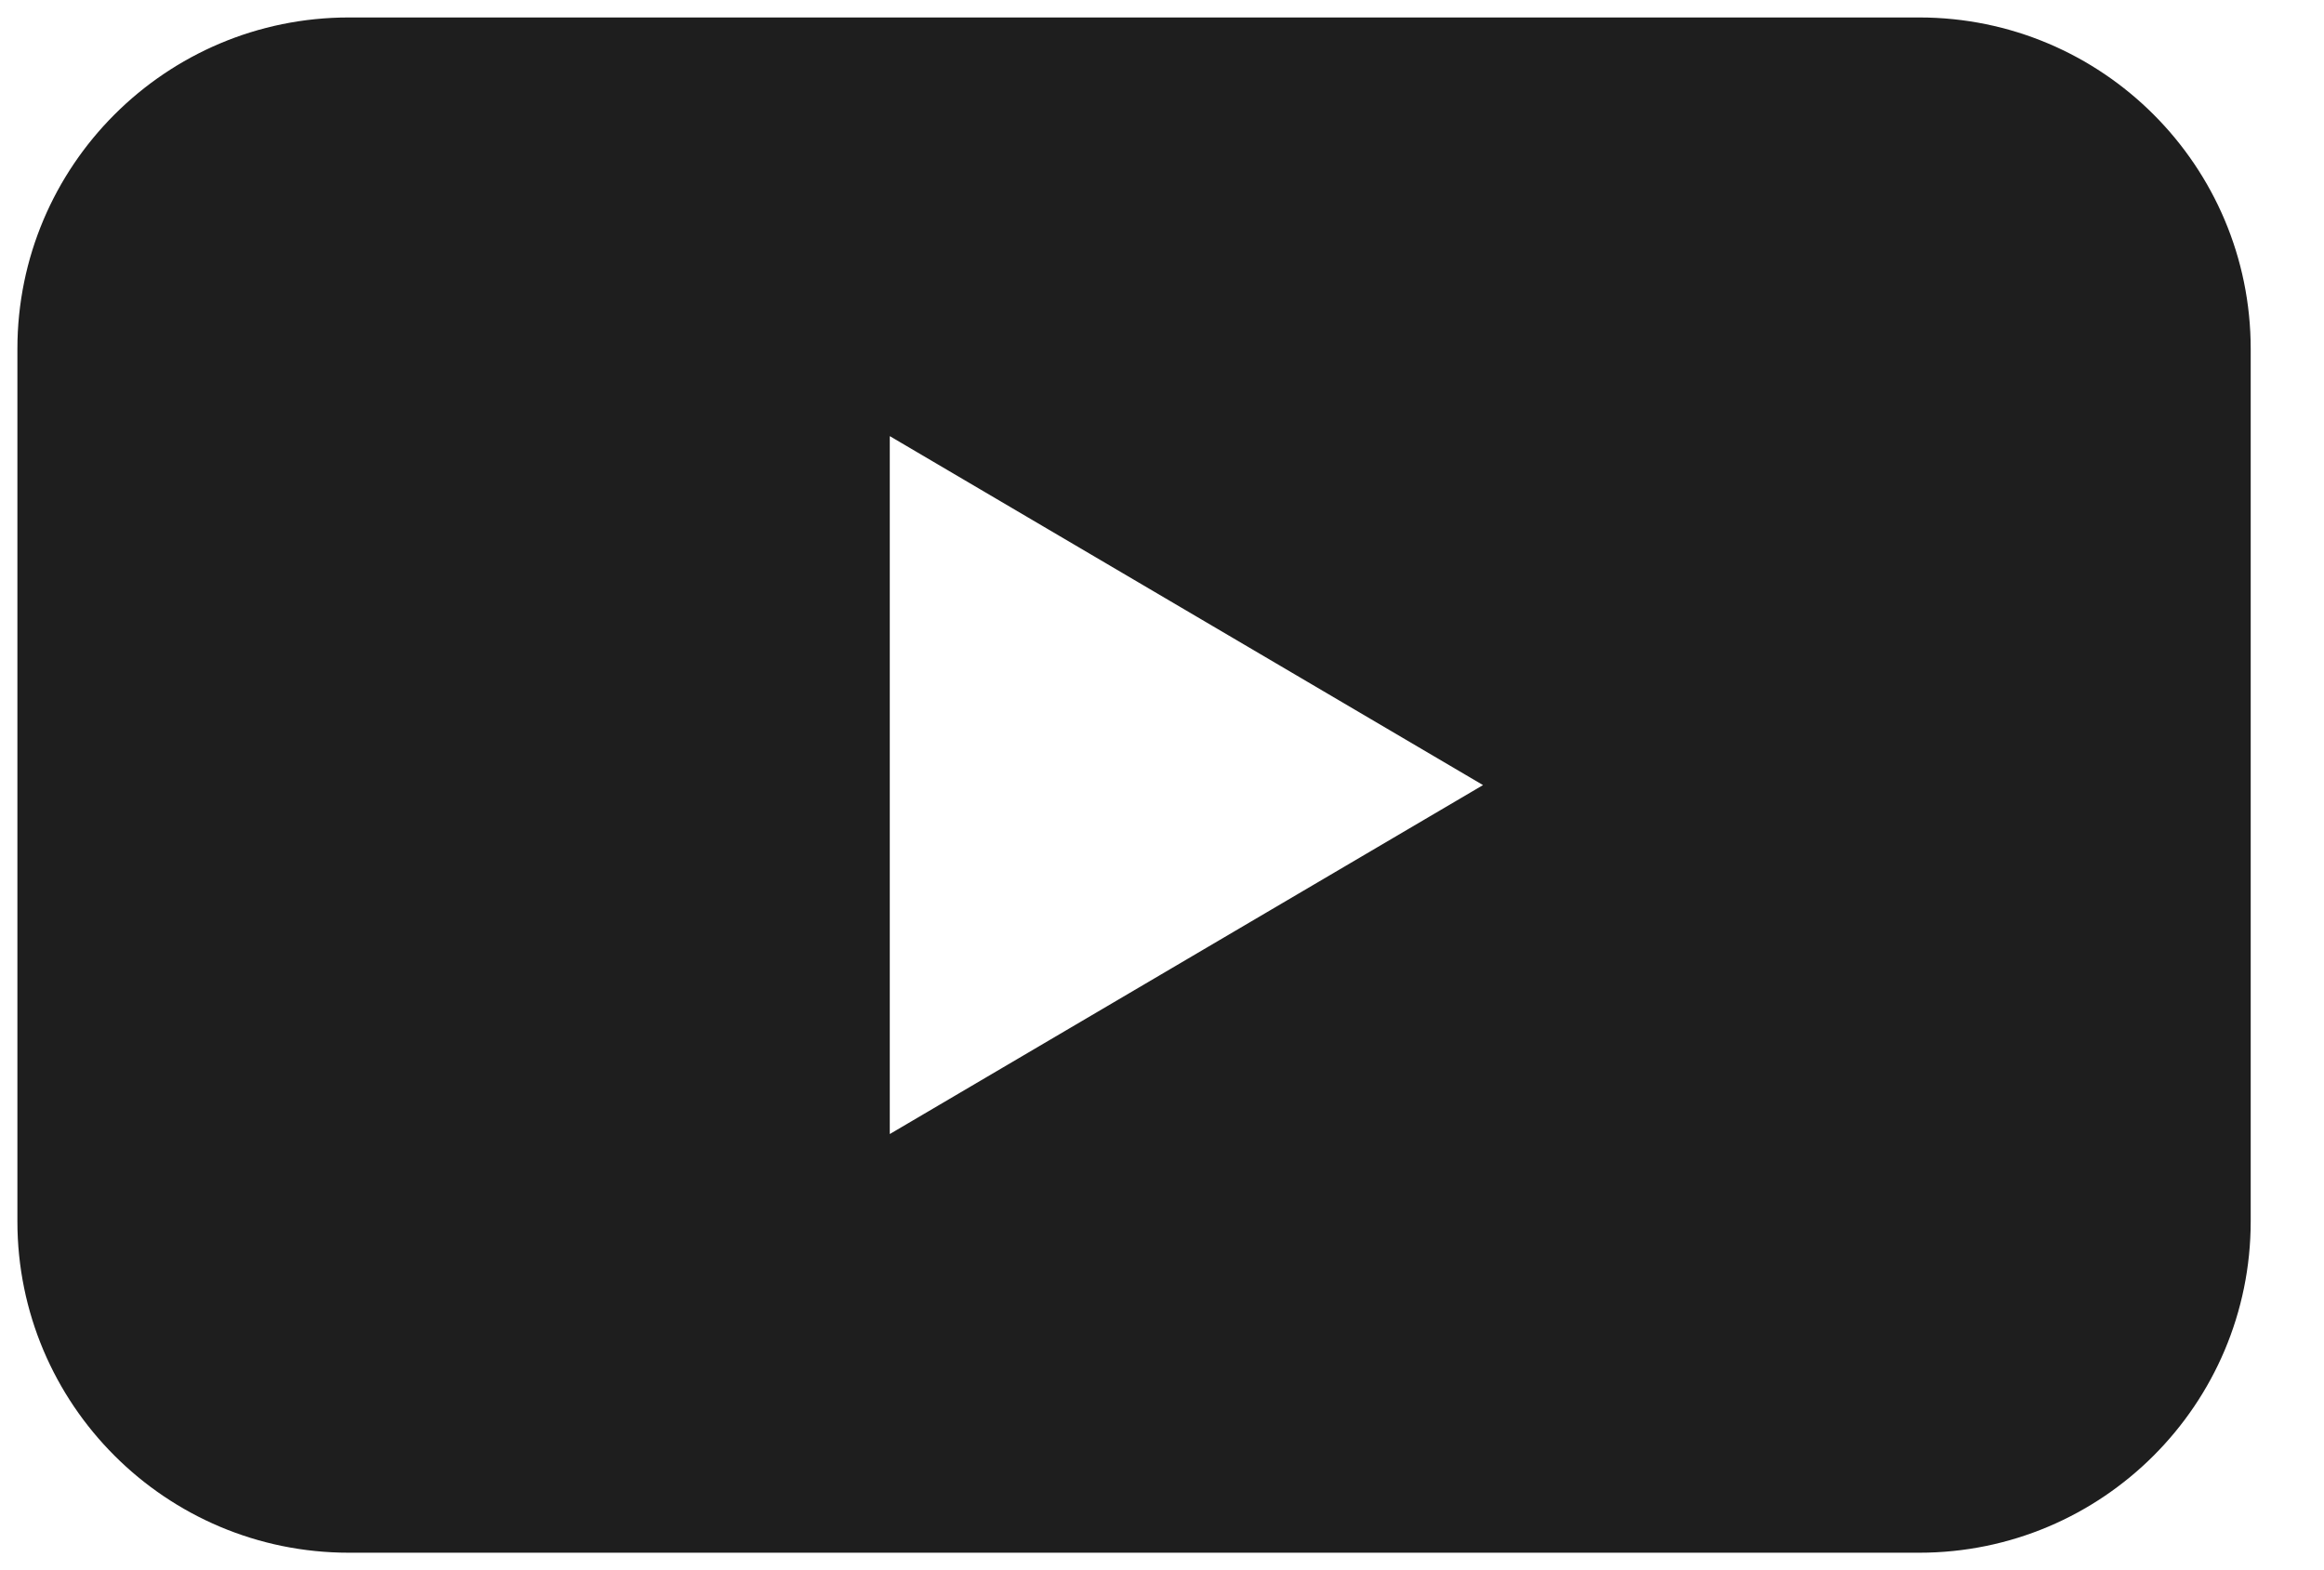
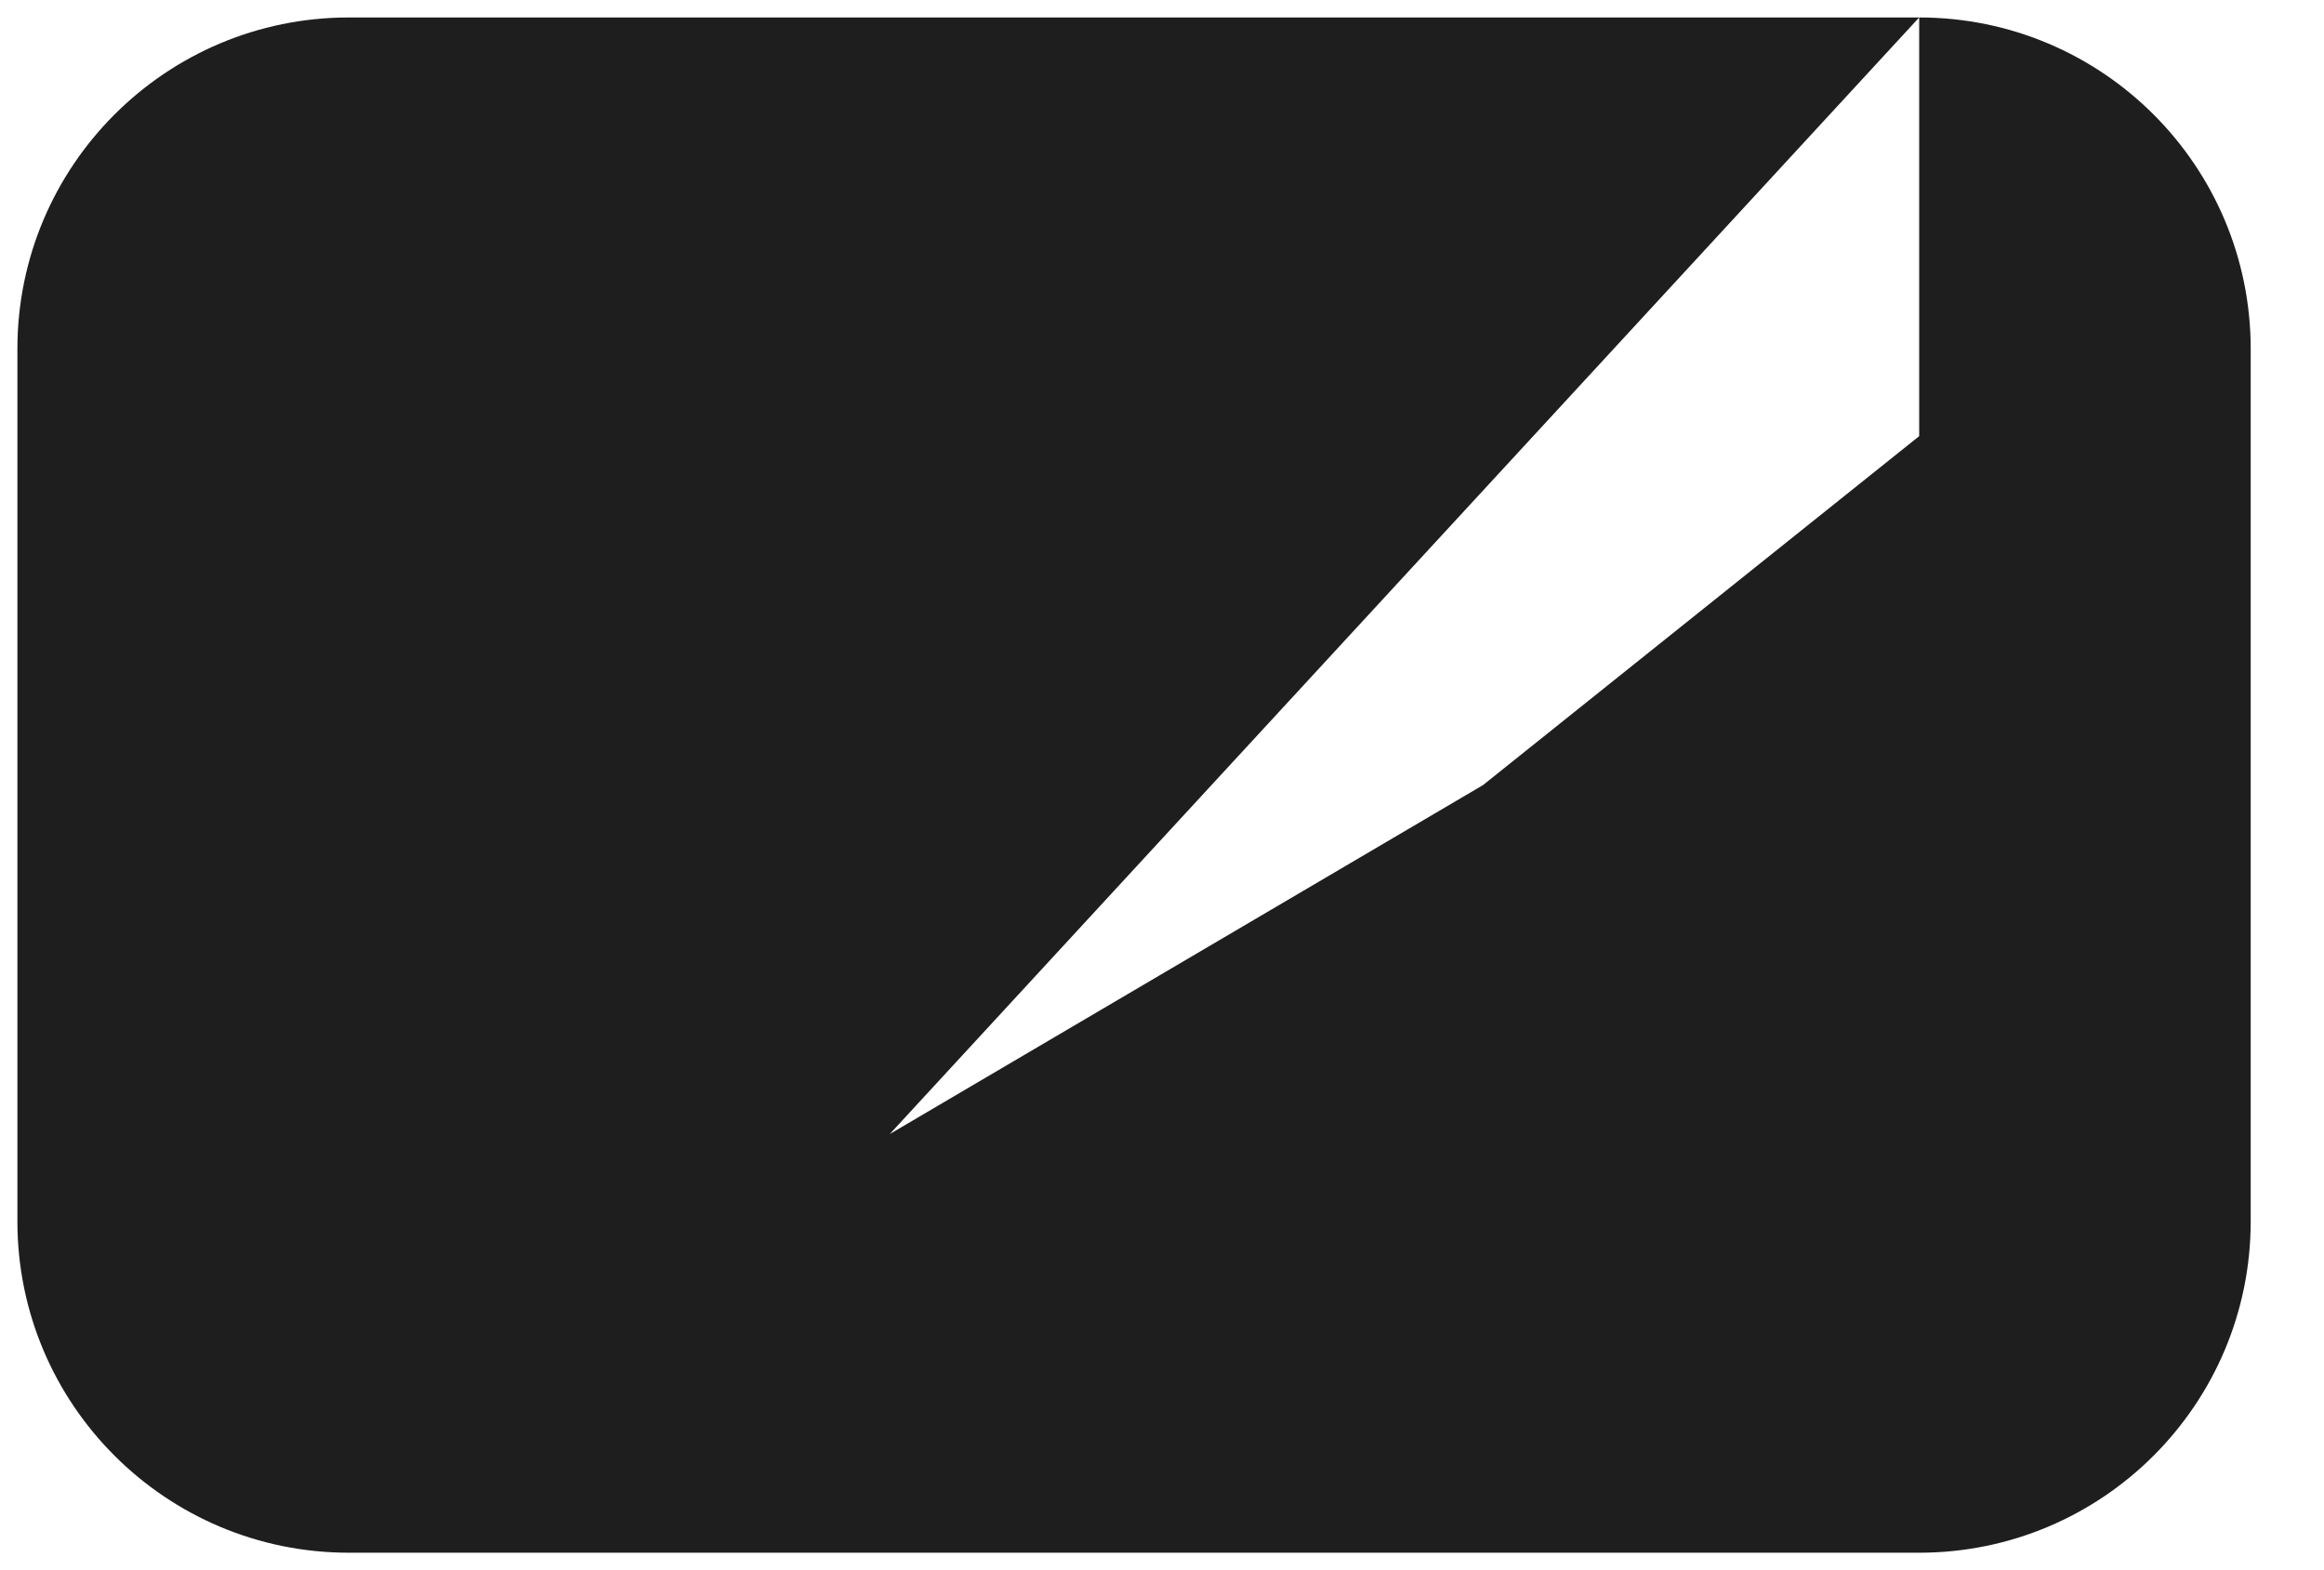
<svg xmlns="http://www.w3.org/2000/svg" width="37" height="25" viewBox="0 0 37 25" fill="none">
-   <path d="M30.555 0.278H5.555C2.64 0.278 0.277 2.64 0.277 5.556V19.445C0.277 22.36 2.64 24.722 5.555 24.722H30.555C33.47 24.722 35.833 22.36 35.833 19.445V5.556C35.833 2.64 33.47 0.278 30.555 0.278ZM14.166 18.056V6.944L23.611 12.5L14.166 18.056Z" fill="#1E1E1E" />
+   <path d="M30.555 0.278H5.555C2.64 0.278 0.277 2.64 0.277 5.556V19.445C0.277 22.36 2.64 24.722 5.555 24.722H30.555C33.47 24.722 35.833 22.36 35.833 19.445V5.556C35.833 2.64 33.47 0.278 30.555 0.278ZV6.944L23.611 12.5L14.166 18.056Z" fill="#1E1E1E" />
</svg>